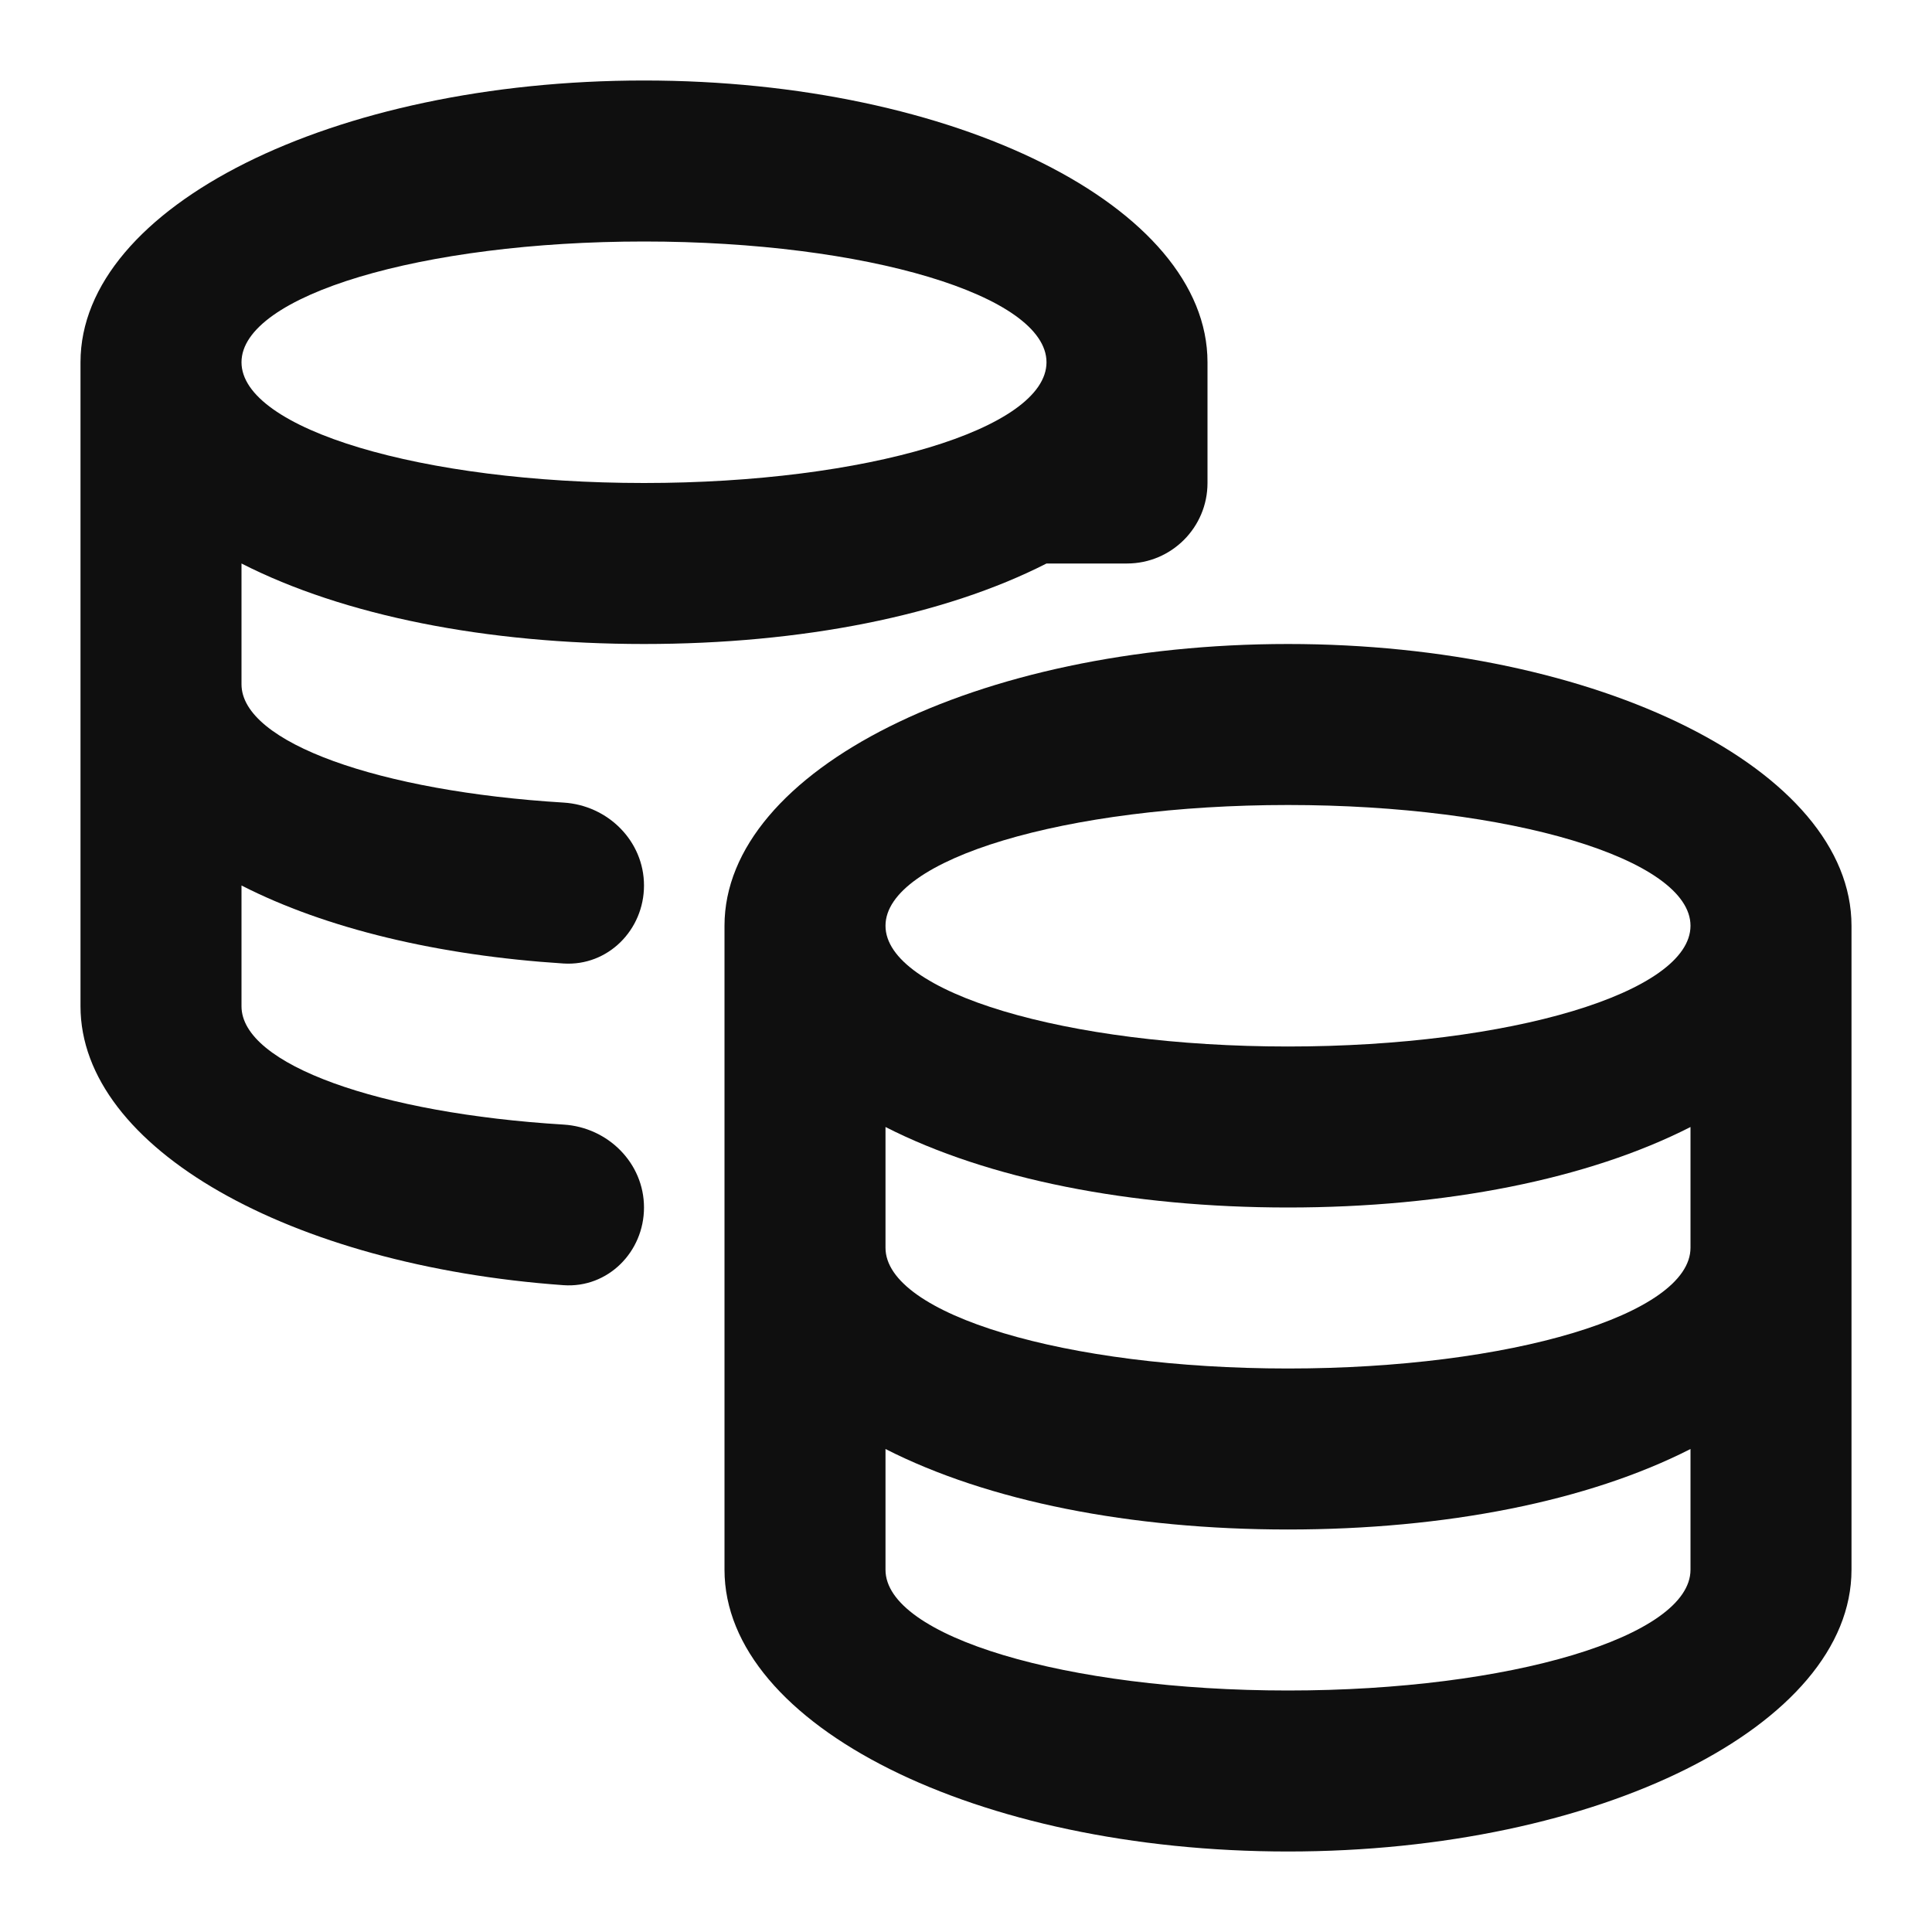
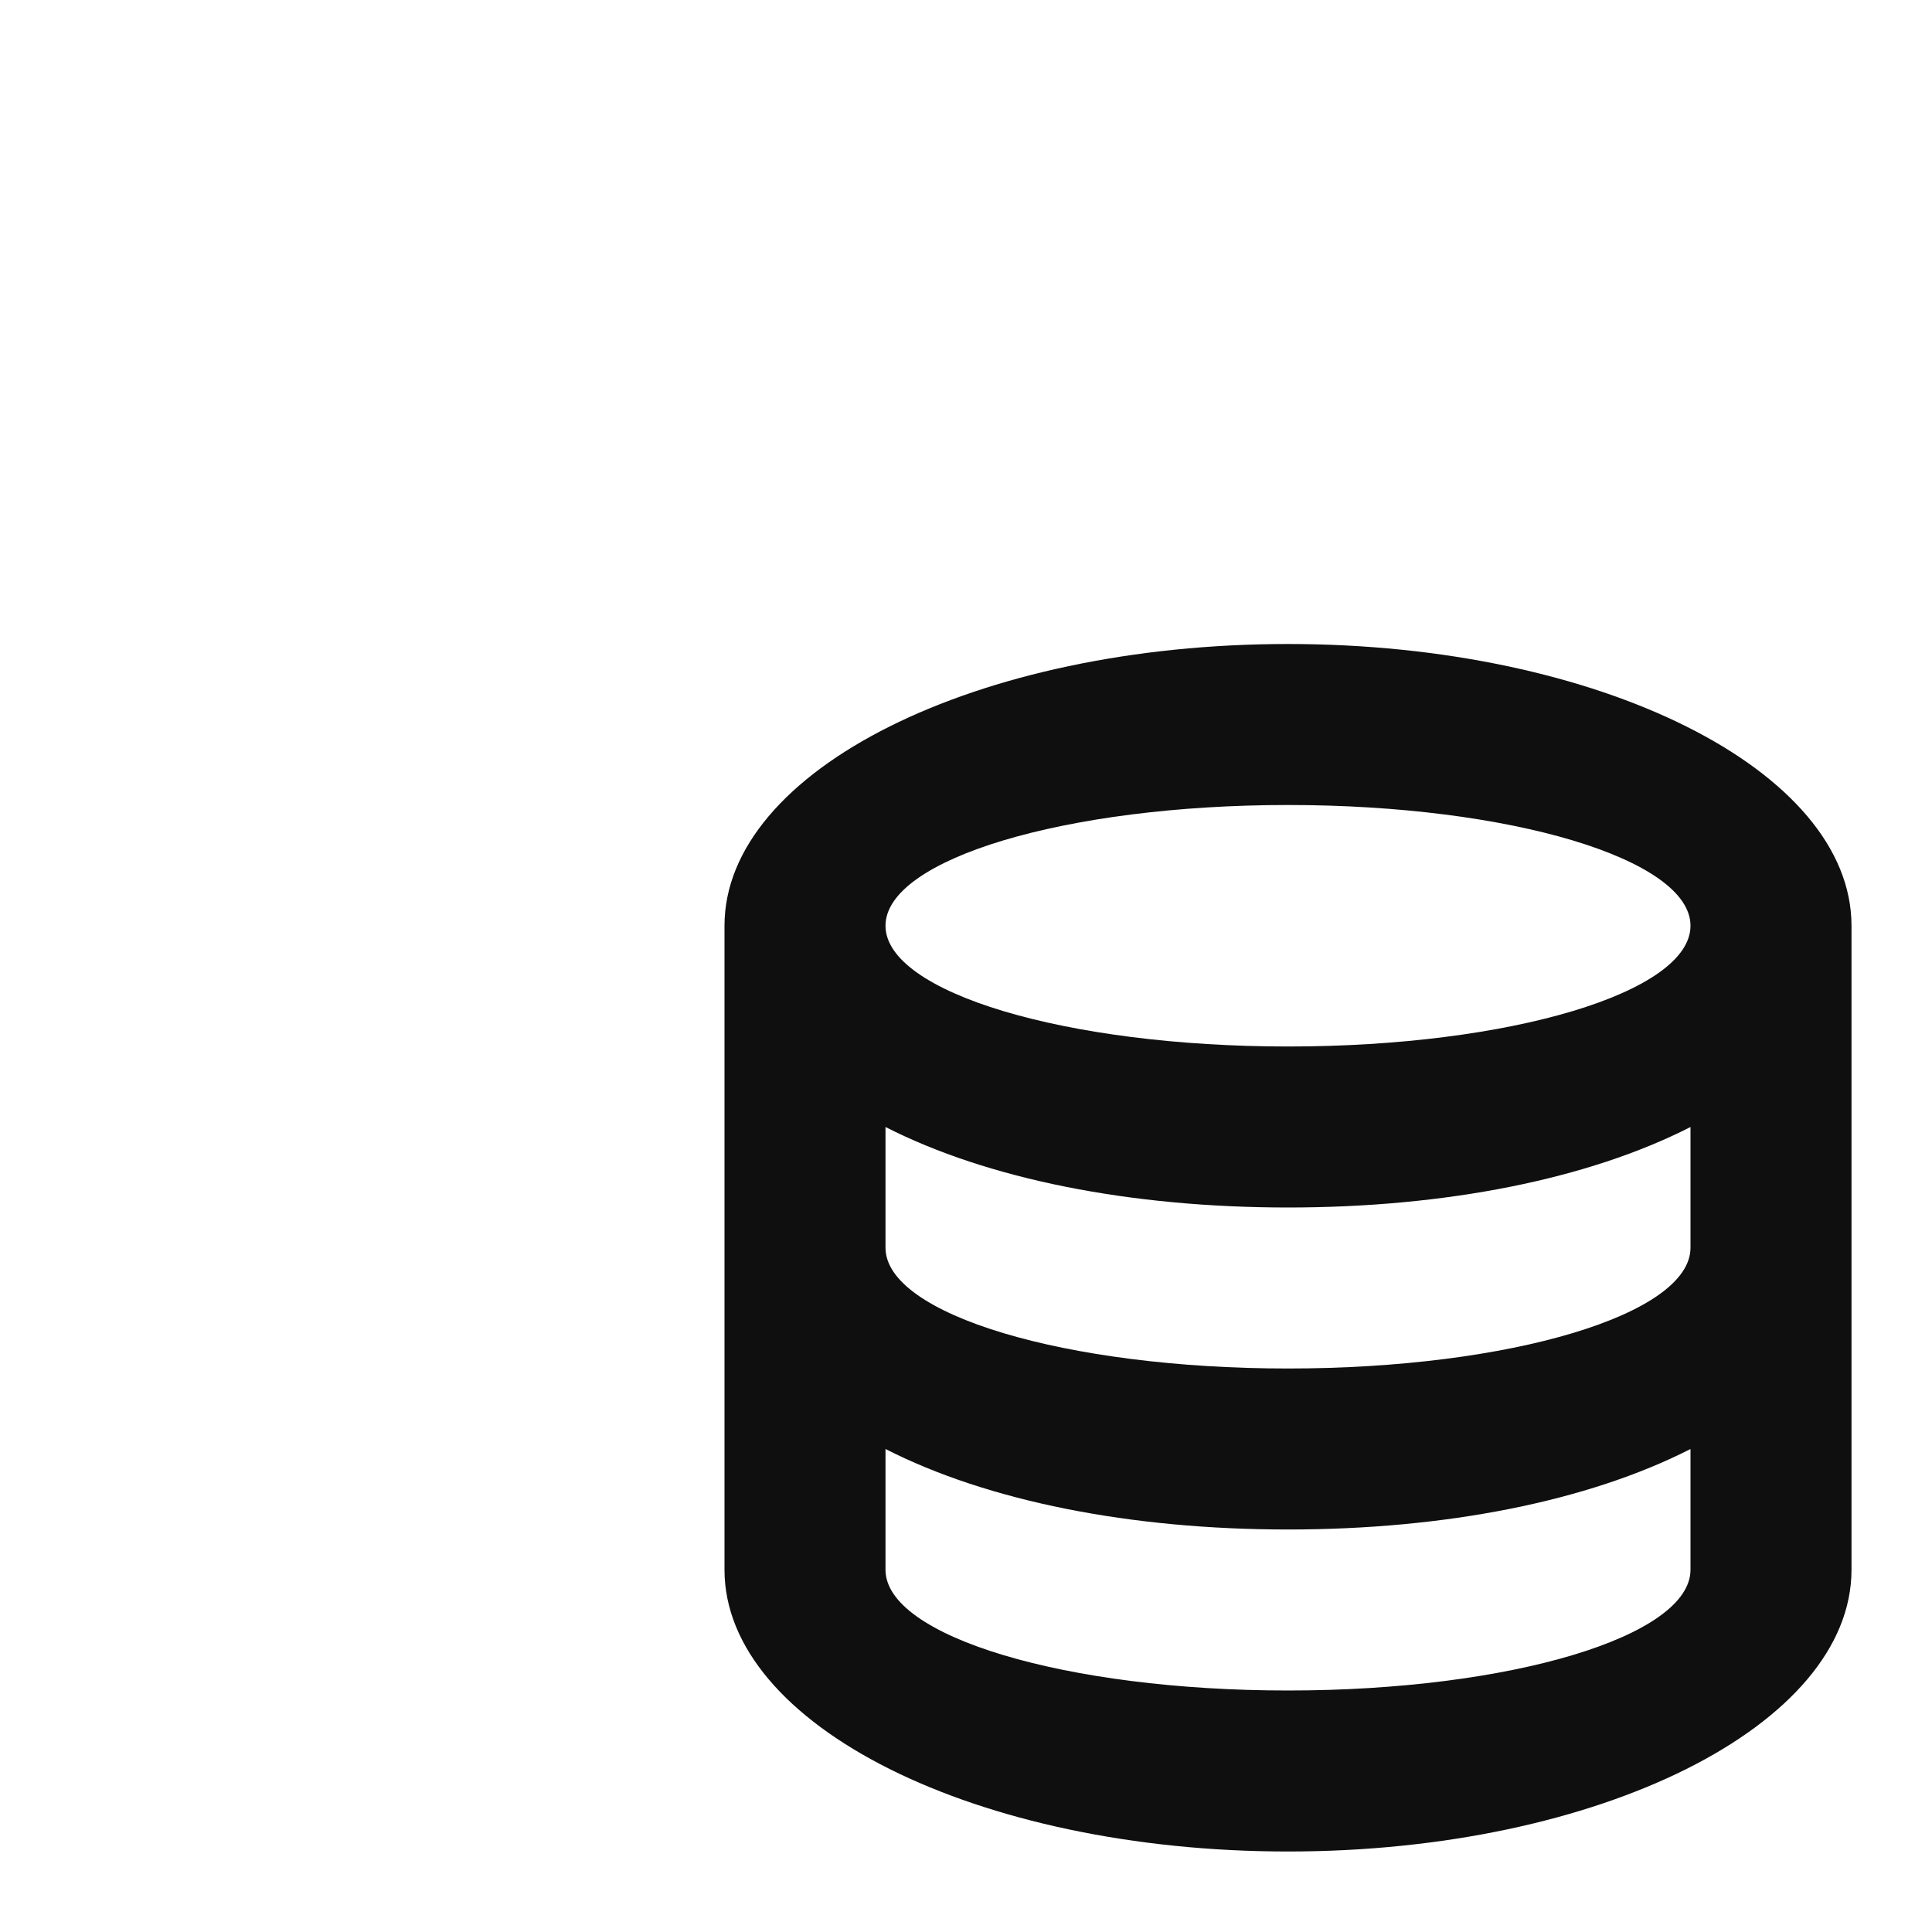
<svg xmlns="http://www.w3.org/2000/svg" width="800px" height="800px" viewBox="0 0 24 24" fill="none">
-   <path fill-rule="evenodd" clip-rule="evenodd" d="M8 1C11.866 1 15 2.567 15 4.5V6C15 6.552 14.552 7 14 7H13C11.729 7.648 9.959 8 8 8C6.041 8 4.271 7.648 3 7V8.5C3 9.226 4.718 9.831 7.001 9.97C7.552 10.004 8 10.448 8 11C8 11.552 7.552 12.004 7 11.969C5.443 11.869 4.05 11.536 3 11V12.5C3 13.226 4.718 13.831 7.001 13.97C7.552 14.004 8 14.448 8 15C8 15.552 7.551 16.004 7 15.965C3.608 15.722 1 14.263 1 12.5V4.5C1 2.567 4.134 1 8 1ZM3 4.5C3 3.672 5.239 3 8 3C10.761 3 13 3.672 13 4.5C13 5.328 10.761 6 8 6C5.239 6 3 5.328 3 4.5Z" fill="#0F0F0F" />
  <path fill-rule="evenodd" clip-rule="evenodd" d="M23 11.5C23 9.567 19.866 8 16 8C12.134 8 9 9.567 9 11.5V19.5C9 21.433 12.134 23 16 23C19.866 23 23 21.433 23 19.5V11.5ZM11 19.5C11 20.328 13.239 21 16 21C18.761 21 21 20.328 21 19.5V18C19.73 18.648 17.959 19 16 19C14.041 19 12.271 18.648 11 18V19.5ZM16 17C13.239 17 11 16.328 11 15.5V14C12.271 14.648 14.041 15 16 15C17.959 15 19.73 14.648 21 14V15.5C21 16.328 18.761 17 16 17ZM16 10C13.239 10 11 10.672 11 11.5C11 12.328 13.239 13 16 13C18.761 13 21 12.328 21 11.5C21 10.672 18.761 10 16 10Z" fill="#0F0F0F" />
</svg>